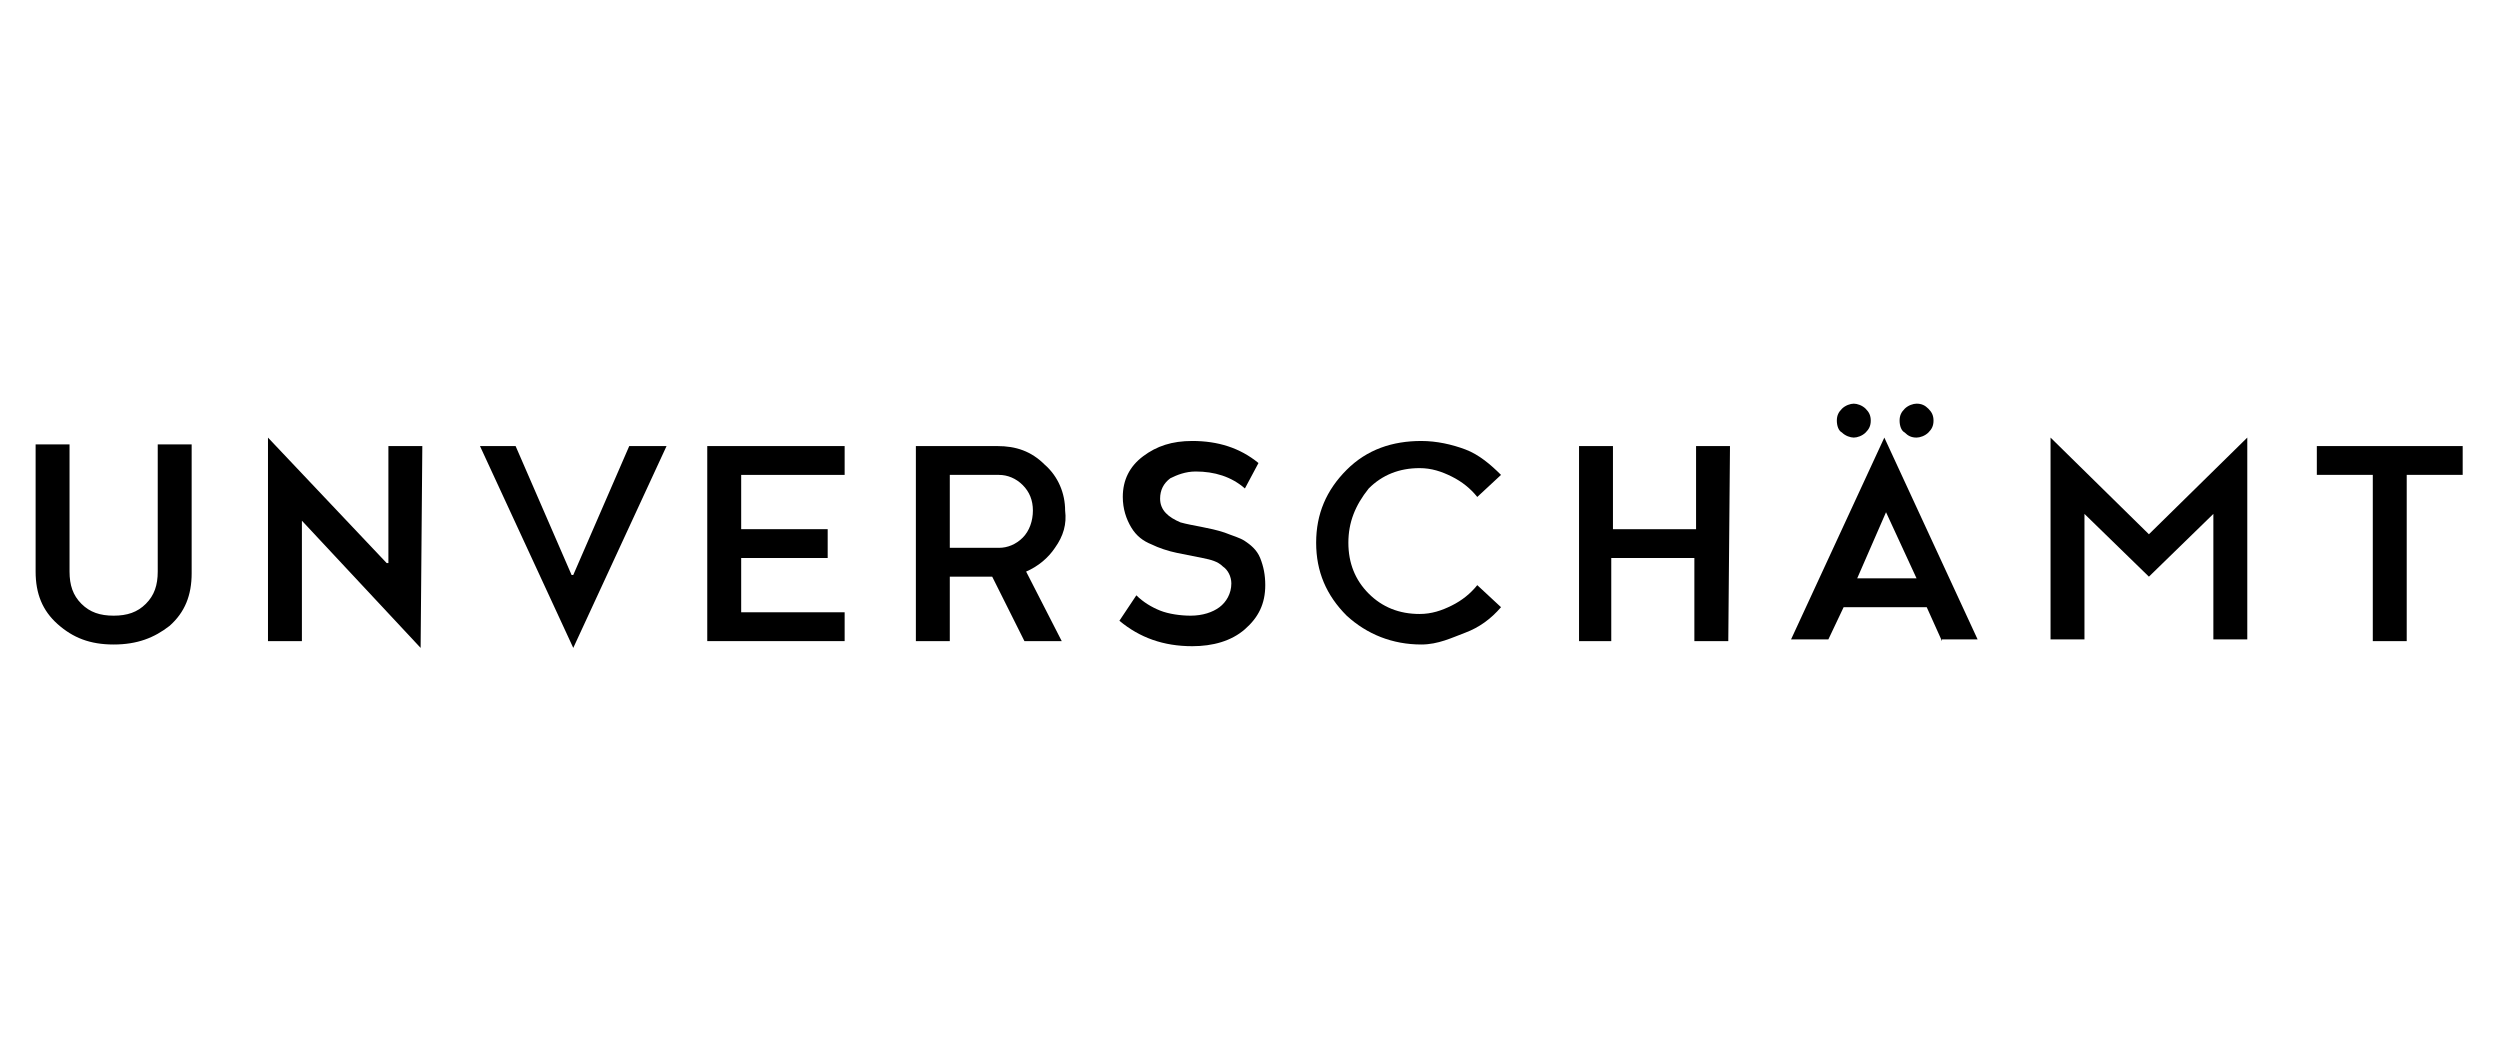
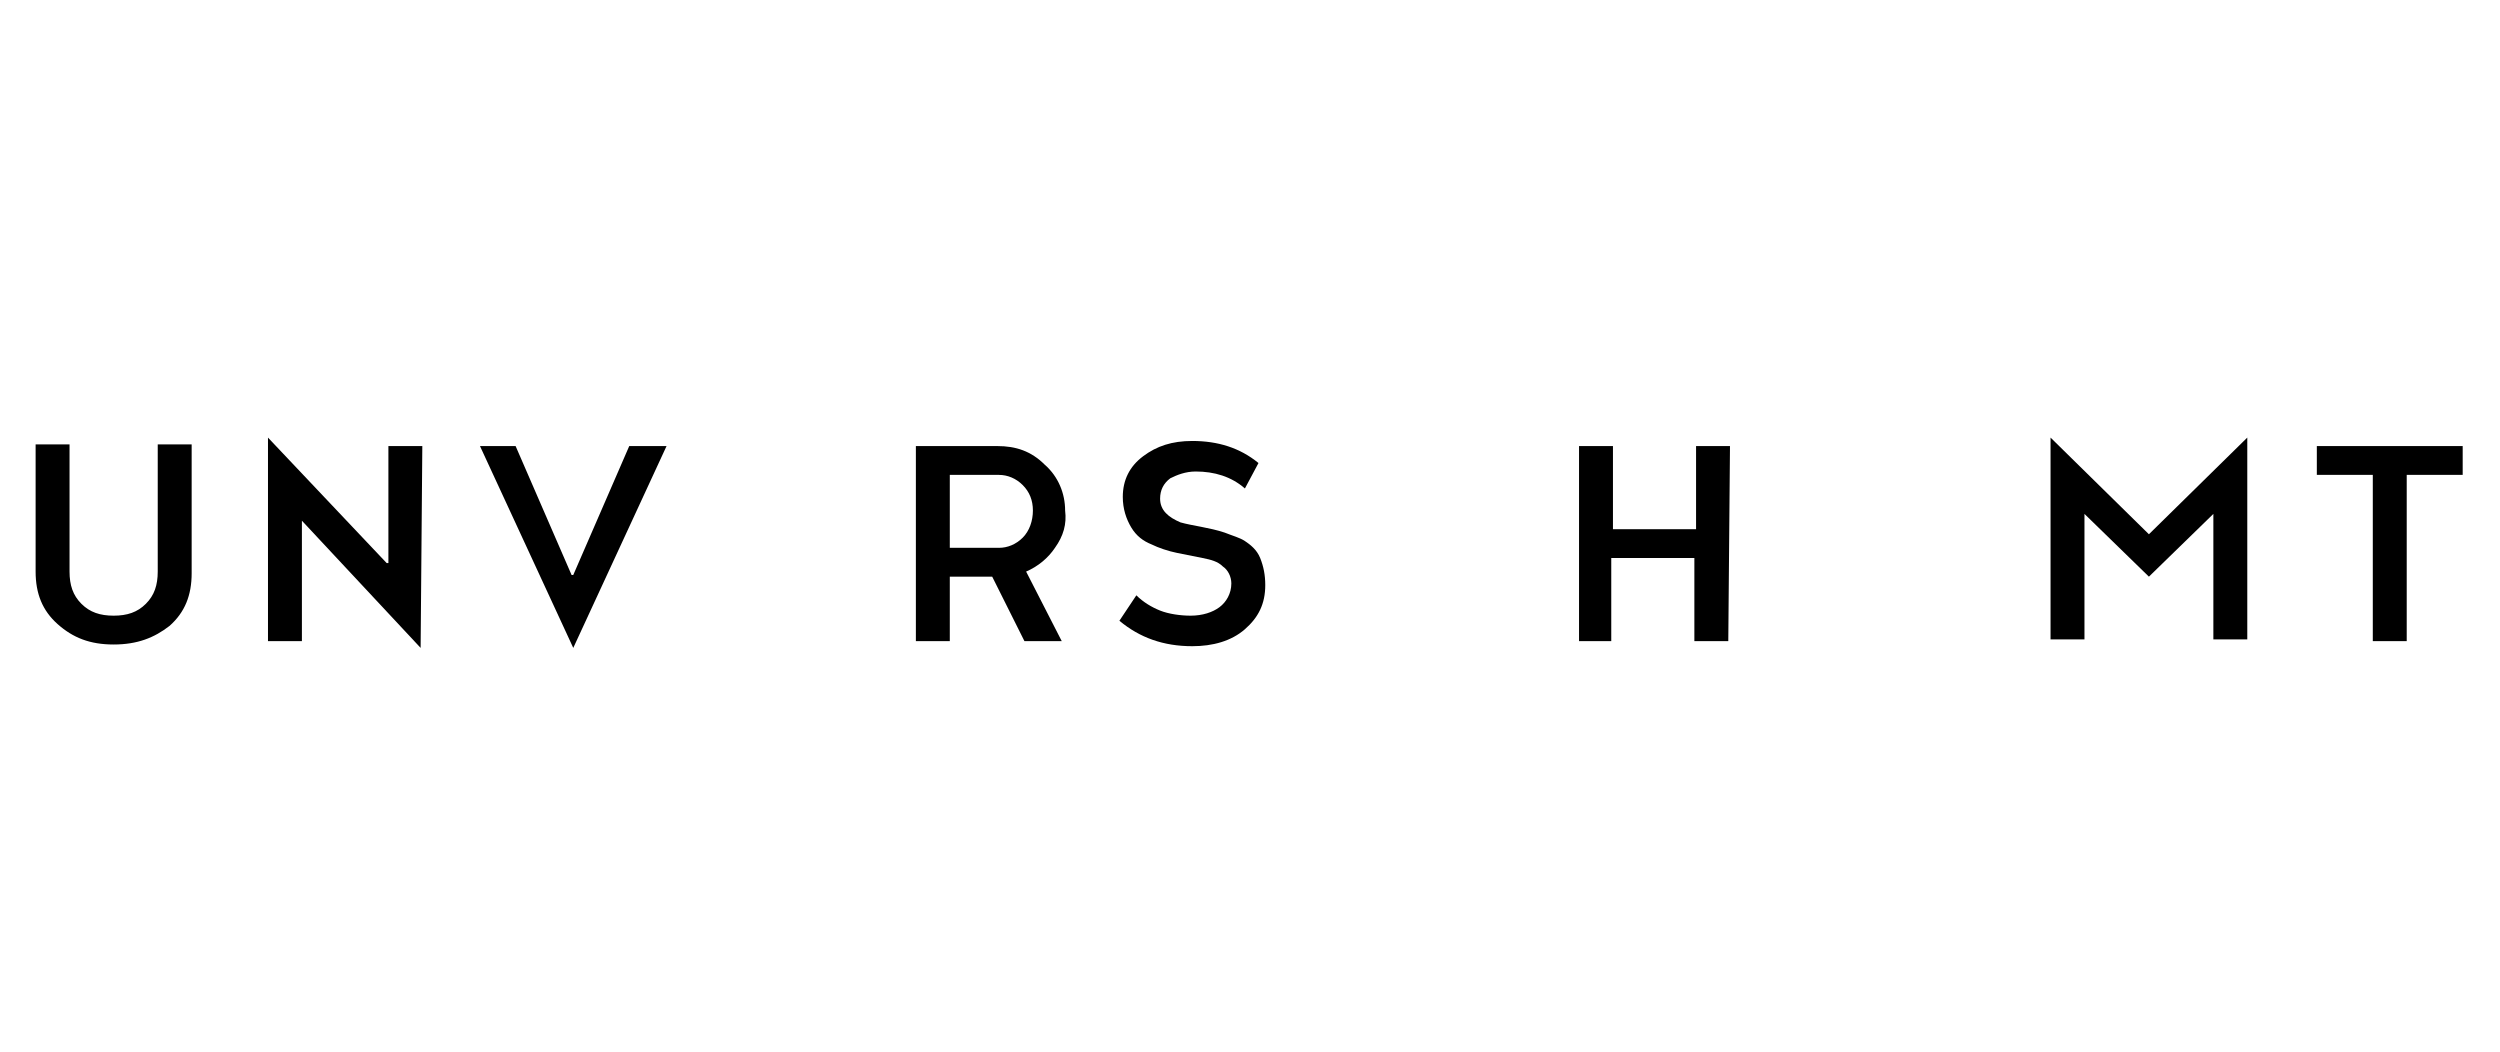
<svg xmlns="http://www.w3.org/2000/svg" version="1.1" id="Ebene_2" x="0px" y="0px" viewBox="0 0 147.4 62" style="enable-background:new 0 0 147.4 62;" xml:space="preserve">
  <g>
    <path d="M11.3,26.3v7.5c0,1.3-0.4,2.3-1.3,3.1C9.1,37.6,8.1,38,6.7,38s-2.4-0.4-3.3-1.2c-0.9-0.8-1.3-1.8-1.3-3.1v-7.5h2v7.5   c0,0.8,0.2,1.4,0.7,1.9c0.5,0.5,1.1,0.7,1.9,0.7s1.4-0.2,1.9-0.7c0.5-0.5,0.7-1.1,0.7-1.9v-7.5H11.3z" />
    <path d="M24.8,38.2l-7-7.5h0v7.1h-2v-12l7,7.4h0.1v-6.9h2L24.8,38.2L24.8,38.2z" />
    <path d="M30.4,26.3l3.3,7.6h0.1l3.3-7.6h2.2l-5.5,11.9l-5.5-11.9H30.4z" />
-     <path d="M43.7,36.1h6.1v1.7h-8.1V26.3h8.1V28h-6.1v3.2h5.1v1.7h-5.1V36.1z" />
    <path d="M62.2,32.3c-0.4,0.6-1,1.1-1.7,1.4l2.1,4.1h-2.2l-1.9-3.8H56v3.8h-2V26.3h4.8c1.1,0,2,0.3,2.8,1.1c0.8,0.7,1.2,1.7,1.2,2.7   C62.9,30.9,62.7,31.6,62.2,32.3z M60.9,30.1c0-0.6-0.2-1.1-0.6-1.5c-0.4-0.4-0.9-0.6-1.4-0.6H56v4.3h2.9c0.5,0,1-0.2,1.4-0.6   S60.9,30.7,60.9,30.1z" />
    <path d="M73.4,28.8c-0.8-0.7-1.8-1-2.9-1c-0.6,0-1.1,0.2-1.5,0.4c-0.4,0.3-0.6,0.7-0.6,1.2c0,0.7,0.5,1.1,1.2,1.4   c0.7,0.2,1.7,0.3,2.6,0.6c0.5,0.2,0.9,0.3,1.2,0.5c0.3,0.2,0.7,0.5,0.9,1c0.2,0.5,0.3,1,0.3,1.6c0,1.1-0.4,1.9-1.2,2.6   s-1.9,1-3.1,1c-1.7,0-3.1-0.5-4.3-1.5l1-1.5c0.4,0.4,0.9,0.7,1.4,0.9s1.2,0.3,1.8,0.3c0.7,0,1.3-0.2,1.7-0.5   c0.4-0.3,0.7-0.8,0.7-1.4c0-0.4-0.2-0.8-0.5-1c-0.3-0.3-0.7-0.4-1.2-0.5c-0.5-0.1-1-0.2-1.5-0.3c-0.5-0.1-1.1-0.3-1.5-0.5   c-0.5-0.2-0.9-0.5-1.2-1c-0.3-0.5-0.5-1.1-0.5-1.8c0-1,0.4-1.8,1.2-2.4s1.7-0.9,2.9-0.9c1.5,0,2.8,0.4,3.9,1.3L73.4,28.8z" />
-     <path d="M79.5,32c0,1.2,0.4,2.2,1.2,3s1.8,1.2,3,1.2c0.7,0,1.3-0.2,1.9-0.5c0.6-0.3,1.1-0.7,1.5-1.2l1.4,1.3   c-0.6,0.7-1.3,1.2-2.1,1.5S84.8,38,83.8,38c-1.7,0-3.2-0.6-4.4-1.7c-1.2-1.2-1.8-2.6-1.8-4.3c0-1.7,0.6-3.1,1.8-4.3   c1.2-1.2,2.7-1.7,4.4-1.7c0.9,0,1.8,0.2,2.6,0.5c0.8,0.3,1.5,0.9,2.1,1.5l-1.4,1.3c-0.4-0.5-0.9-0.9-1.5-1.2   c-0.6-0.3-1.2-0.5-1.9-0.5c-1.2,0-2.2,0.4-3,1.2C79.9,29.8,79.5,30.8,79.5,32z" />
    <path d="M101.9,37.8h-2v-4.9H95v4.9h-1.9V26.3h2v4.9h4.9v-4.9h2L101.9,37.8L101.9,37.8z" />
-     <path d="M114.5,37.8l-0.9-2l-4.9,0l-0.9,1.9h-2.2l5.5-11.9l5.5,11.9H114.5z M108.3,24.8c0-0.3,0.1-0.5,0.3-0.7   c0.2-0.2,0.5-0.3,0.7-0.3s0.5,0.1,0.7,0.3c0.2,0.2,0.3,0.4,0.3,0.7c0,0.3-0.1,0.5-0.3,0.7c-0.2,0.2-0.5,0.3-0.7,0.3   s-0.5-0.1-0.7-0.3C108.4,25.4,108.3,25.1,108.3,24.8z M111.2,30.2l-1.7,3.9l3.5,0L111.2,30.2L111.2,30.2z M112,24.8   c0-0.3,0.1-0.5,0.3-0.7c0.2-0.2,0.5-0.3,0.7-0.3c0.3,0,0.5,0.1,0.7,0.3c0.2,0.2,0.3,0.4,0.3,0.7c0,0.3-0.1,0.5-0.3,0.7   s-0.5,0.3-0.7,0.3c-0.3,0-0.5-0.1-0.7-0.3C112.1,25.4,112,25.1,112,24.8z" />
    <path d="M132.5,25.8v11.9h-2v-7.4h0l-3.8,3.7l-3.8-3.7h0v7.4h-2V25.8l5.8,5.7h0L132.5,25.8z" />
    <path d="M145.2,28h-3.3v9.8h-2V28h-3.3v-1.7h8.6L145.2,28L145.2,28z" />
  </g>
</svg>